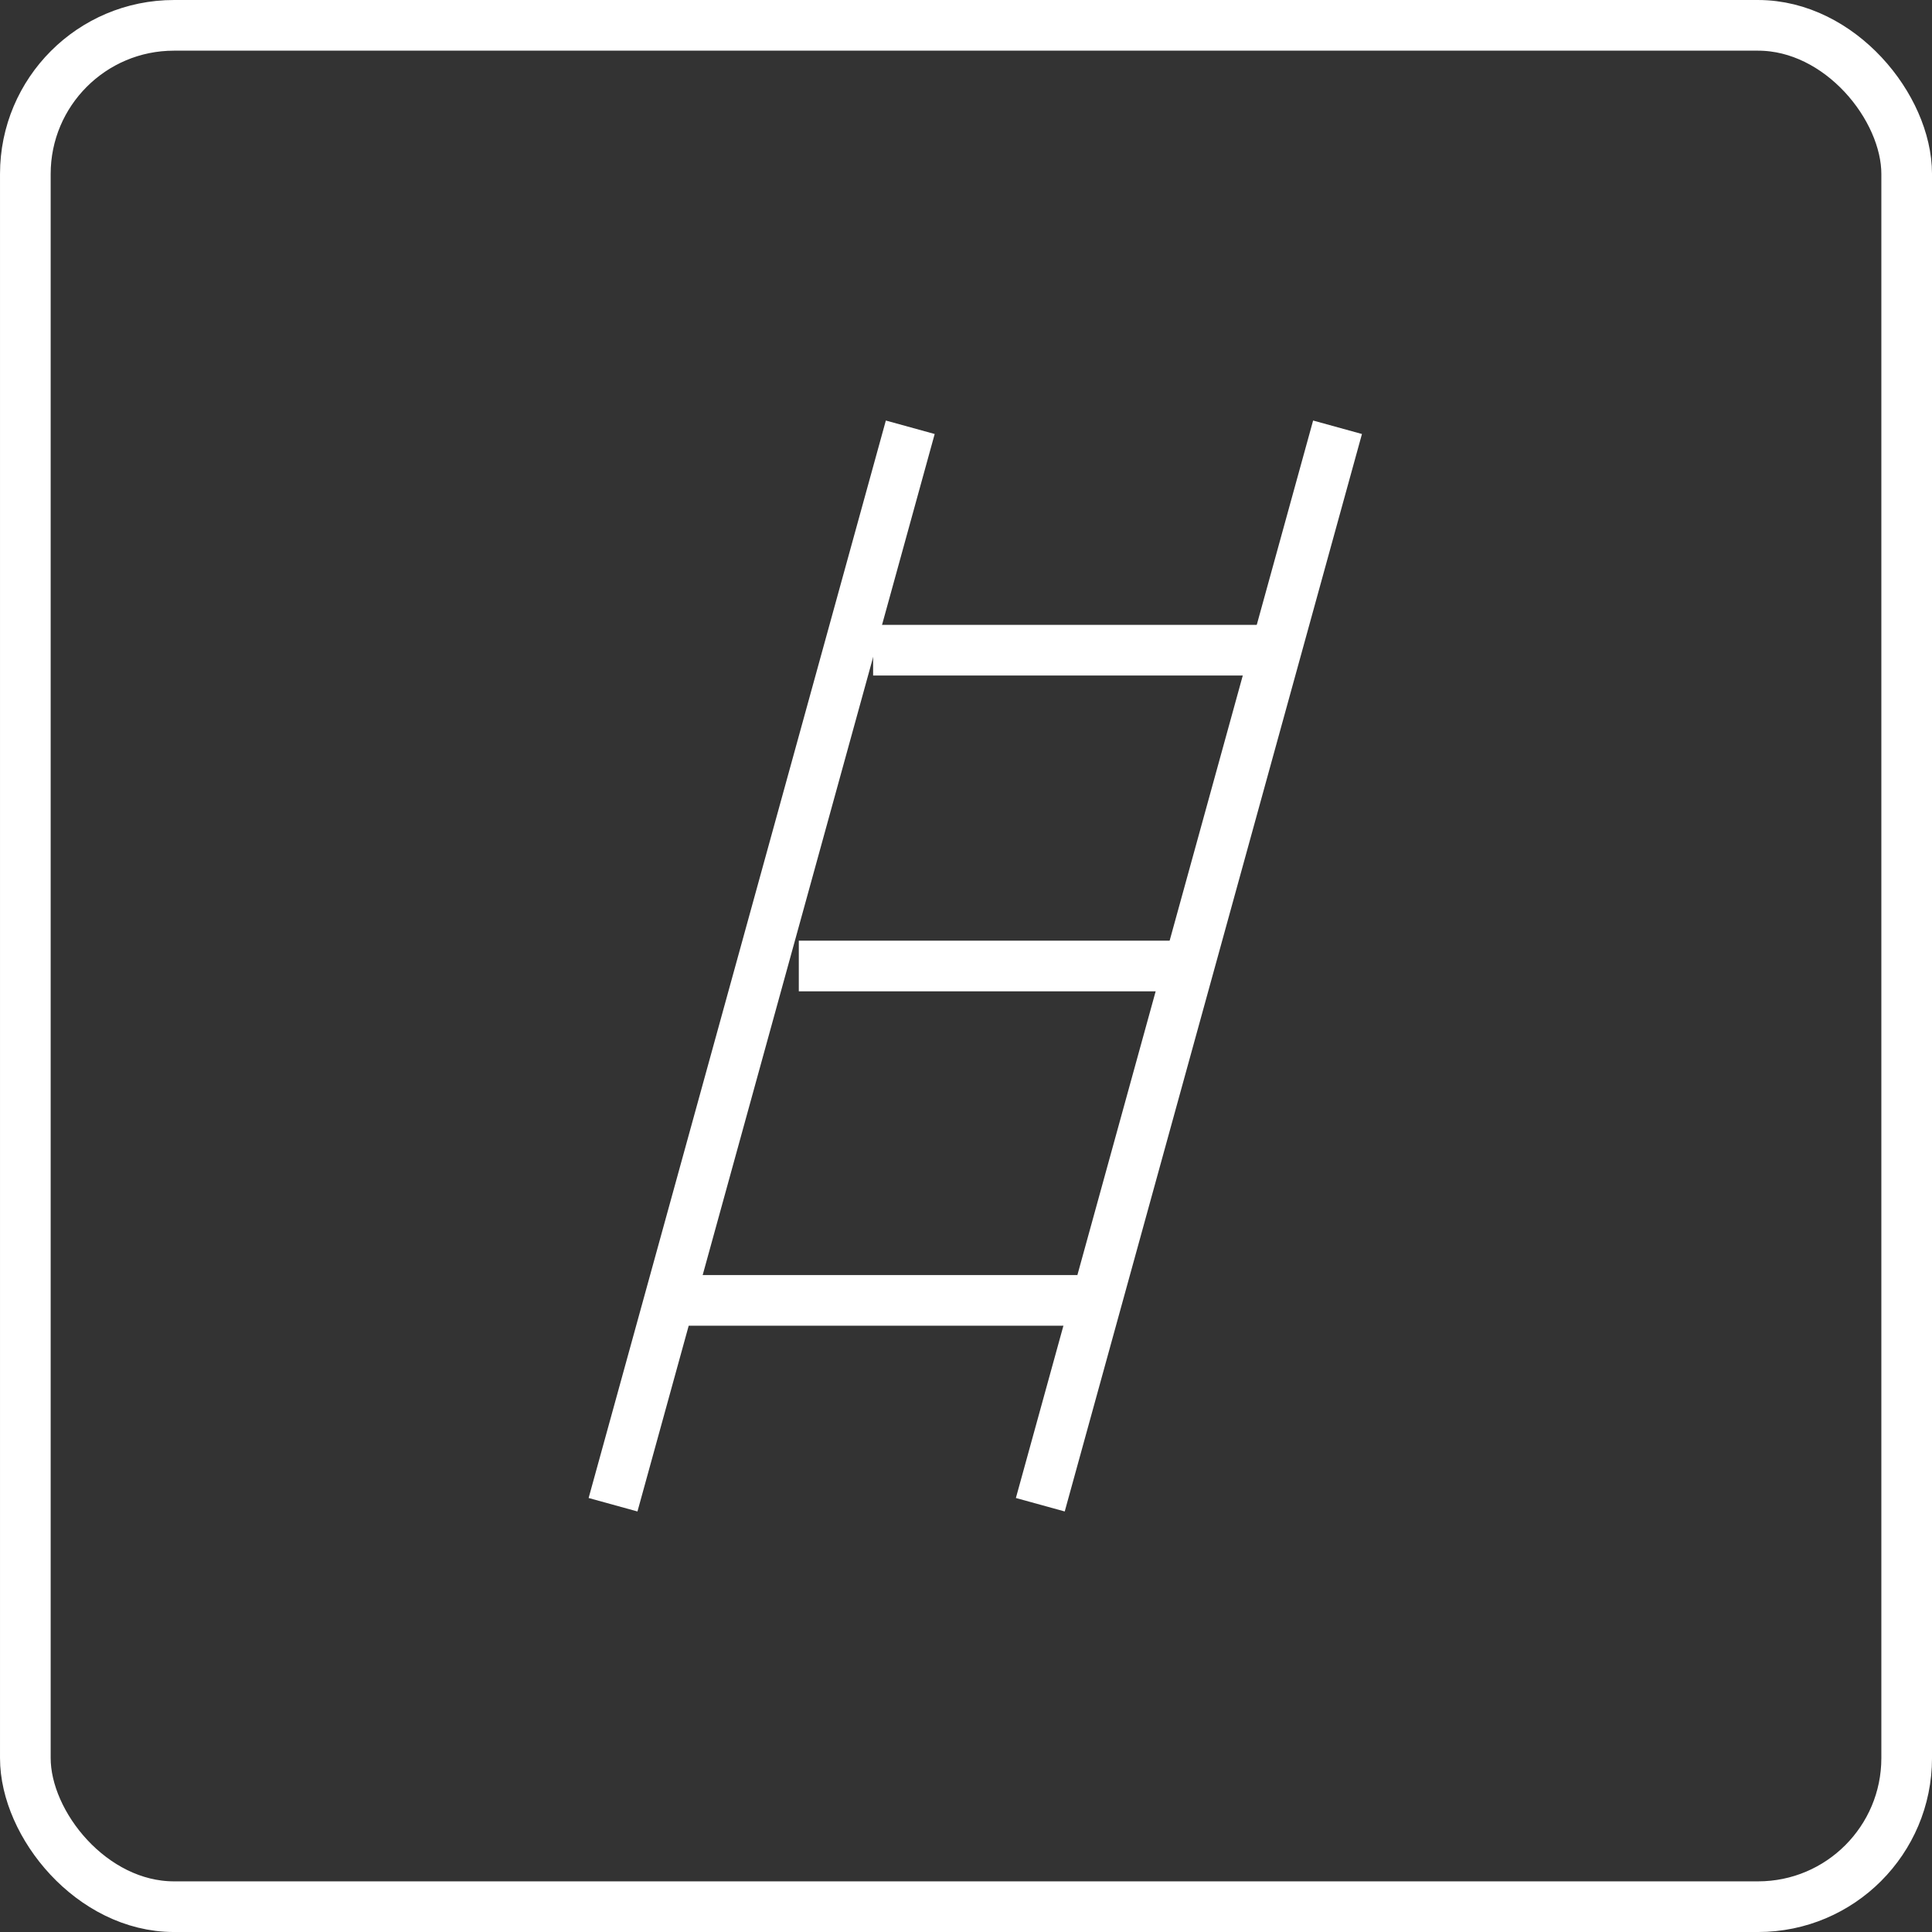
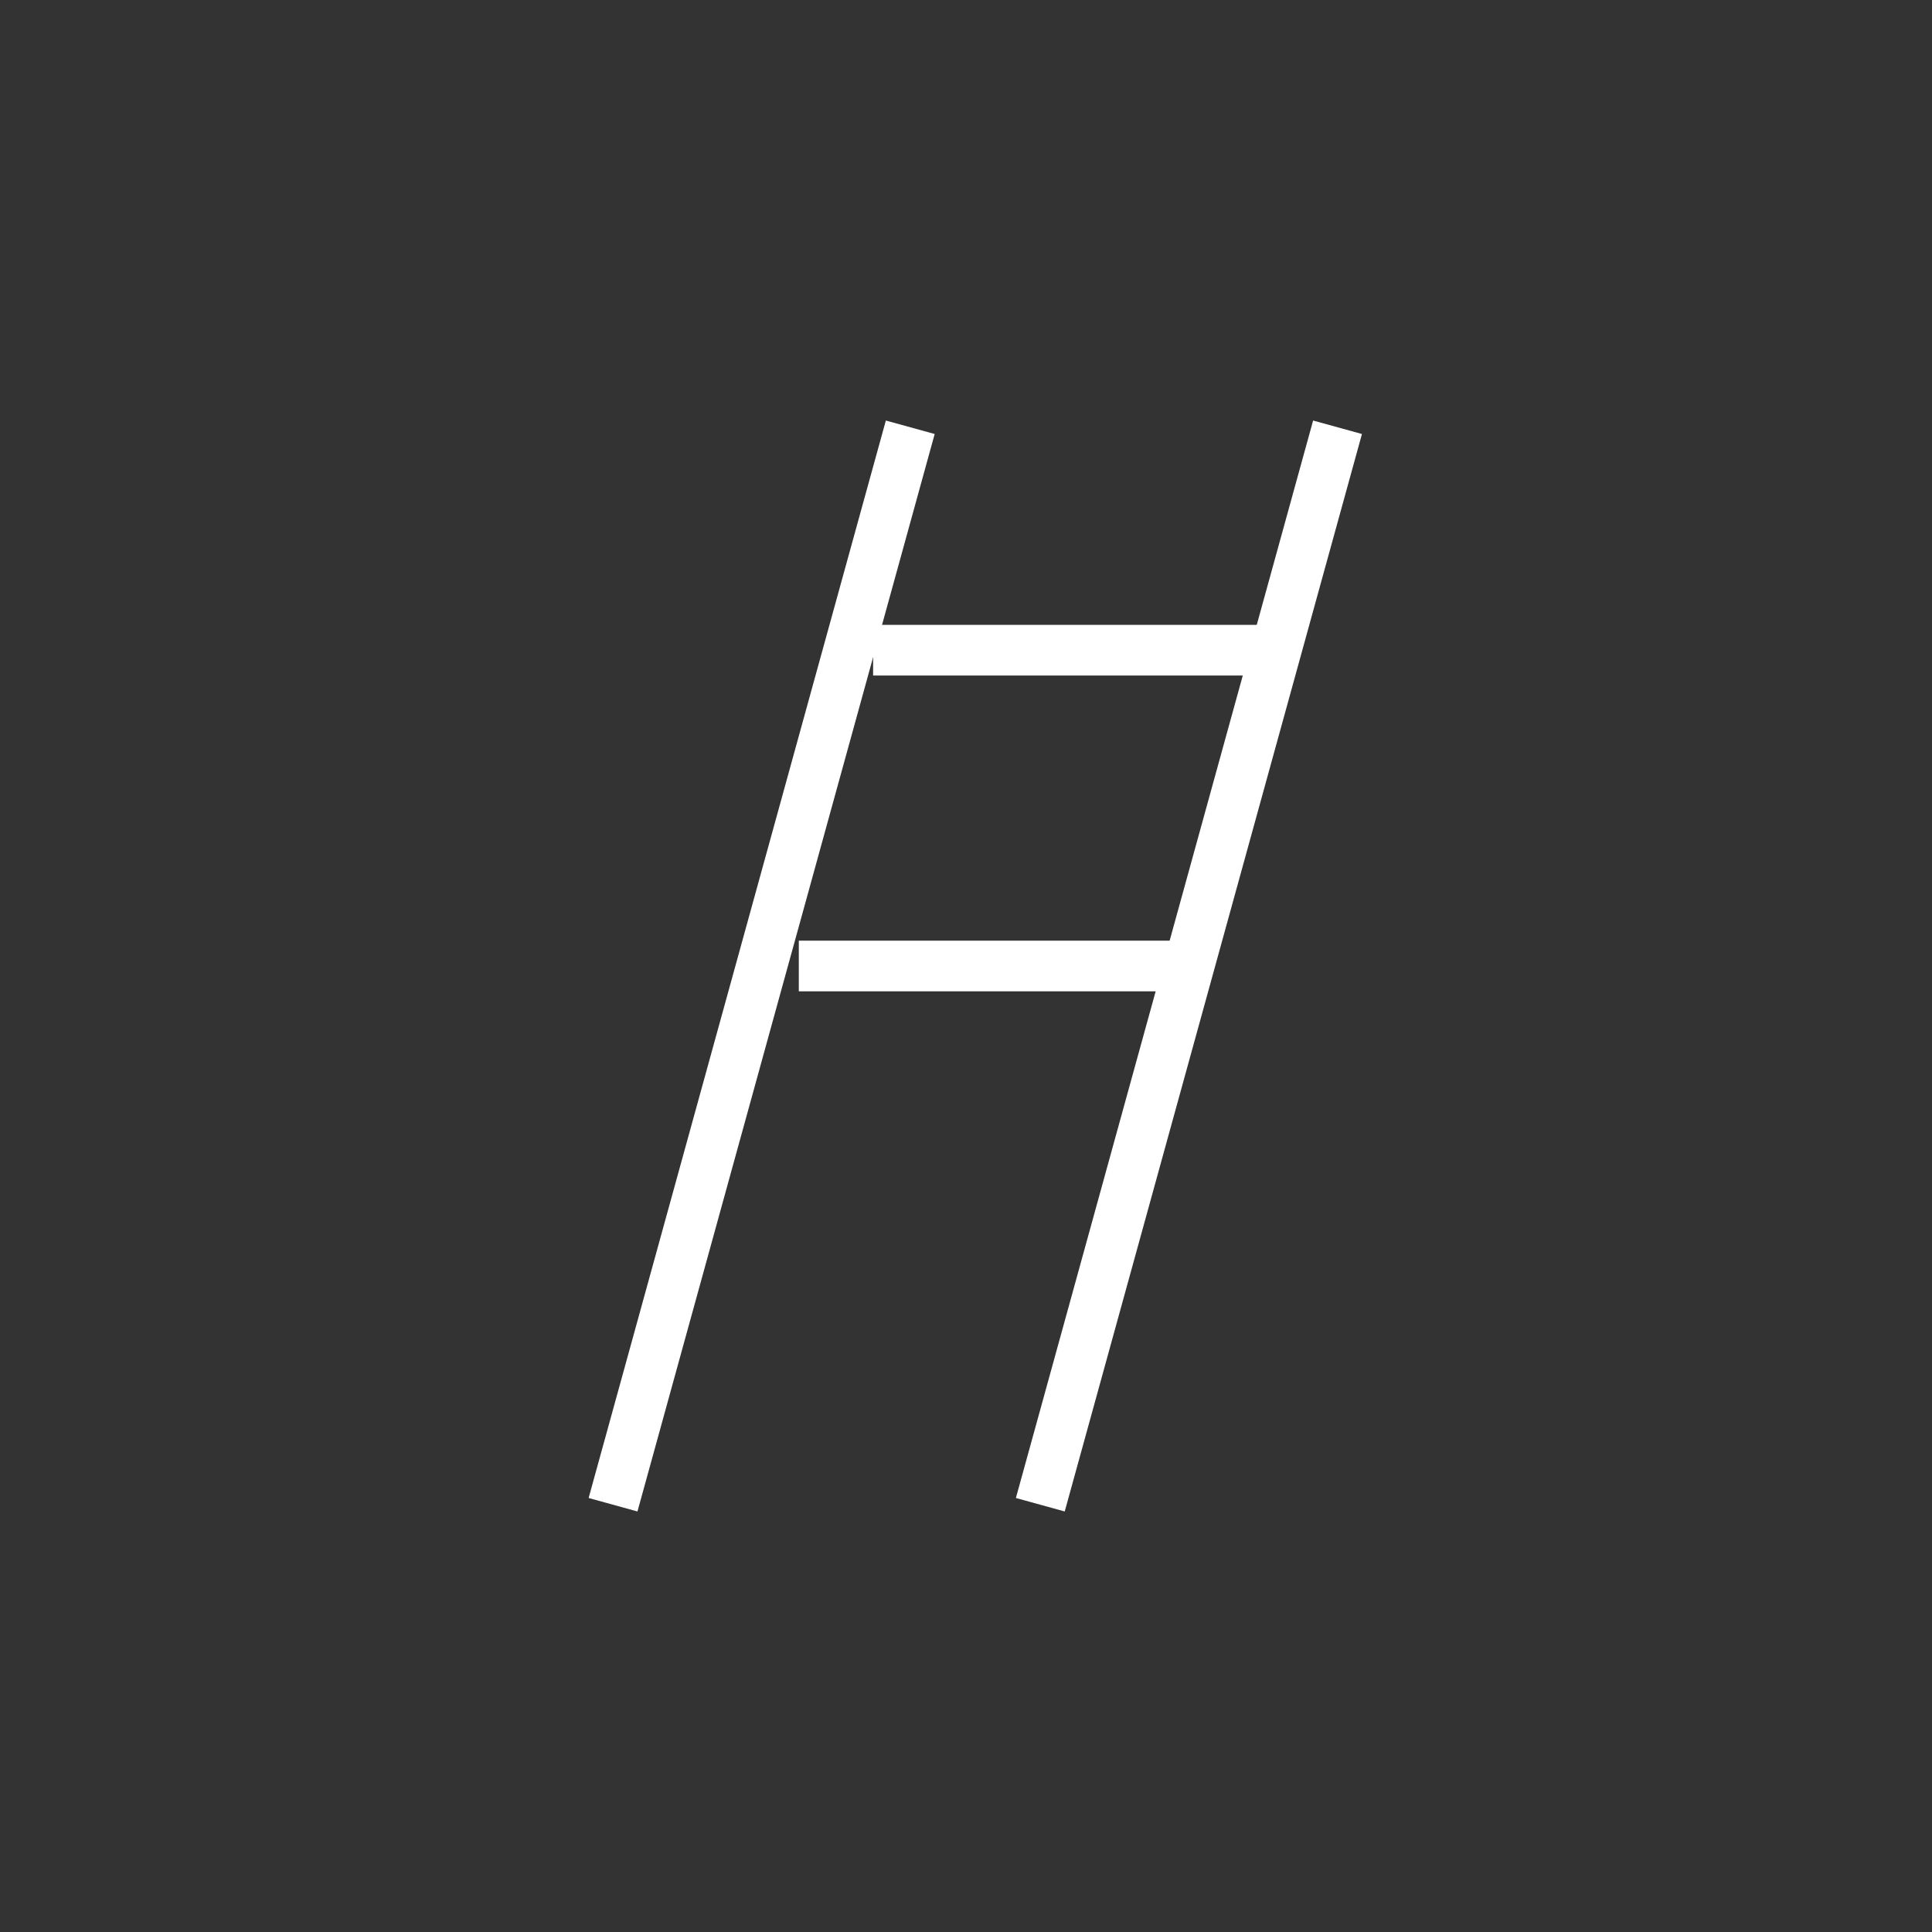
<svg xmlns="http://www.w3.org/2000/svg" width="104px" height="104px" viewBox="0 0 104 104" version="1.1">
  <rect x="0" y="0" width="104" height="104" fill="#333333" stroke="none" />
  <title>ladder icon</title>
  <g id="Page-1" stroke="none" stroke-width="1" fill="none" fill-rule="evenodd">
    <g id="Content-Blocks-2" transform="translate(-66, -12555)" stroke="#FFFFFF" stroke-width="2.727">
      <g id="ladder-icon" transform="translate(66, 12555)">
-         <rect id="Rectangle-Copy-70" x="1.364" y="1.364" width="101.273" height="101.273" rx="8" />
        <g id="Group-10-Copy-5" transform="translate(33, 23)">
          <line x1="0" y1="58" x2="16" y2="0" id="Stroke-1" />
          <line x1="23" y1="58" x2="39" y2="0" id="Stroke-3" />
          <line x1="14" y1="12" x2="35" y2="12" id="Stroke-6" />
          <line x1="10" y1="29" x2="31" y2="29" id="Stroke-7" />
-           <line x1="4" y1="47" x2="25" y2="47" id="Stroke-8" />
        </g>
      </g>
    </g>
  </g>
</svg>